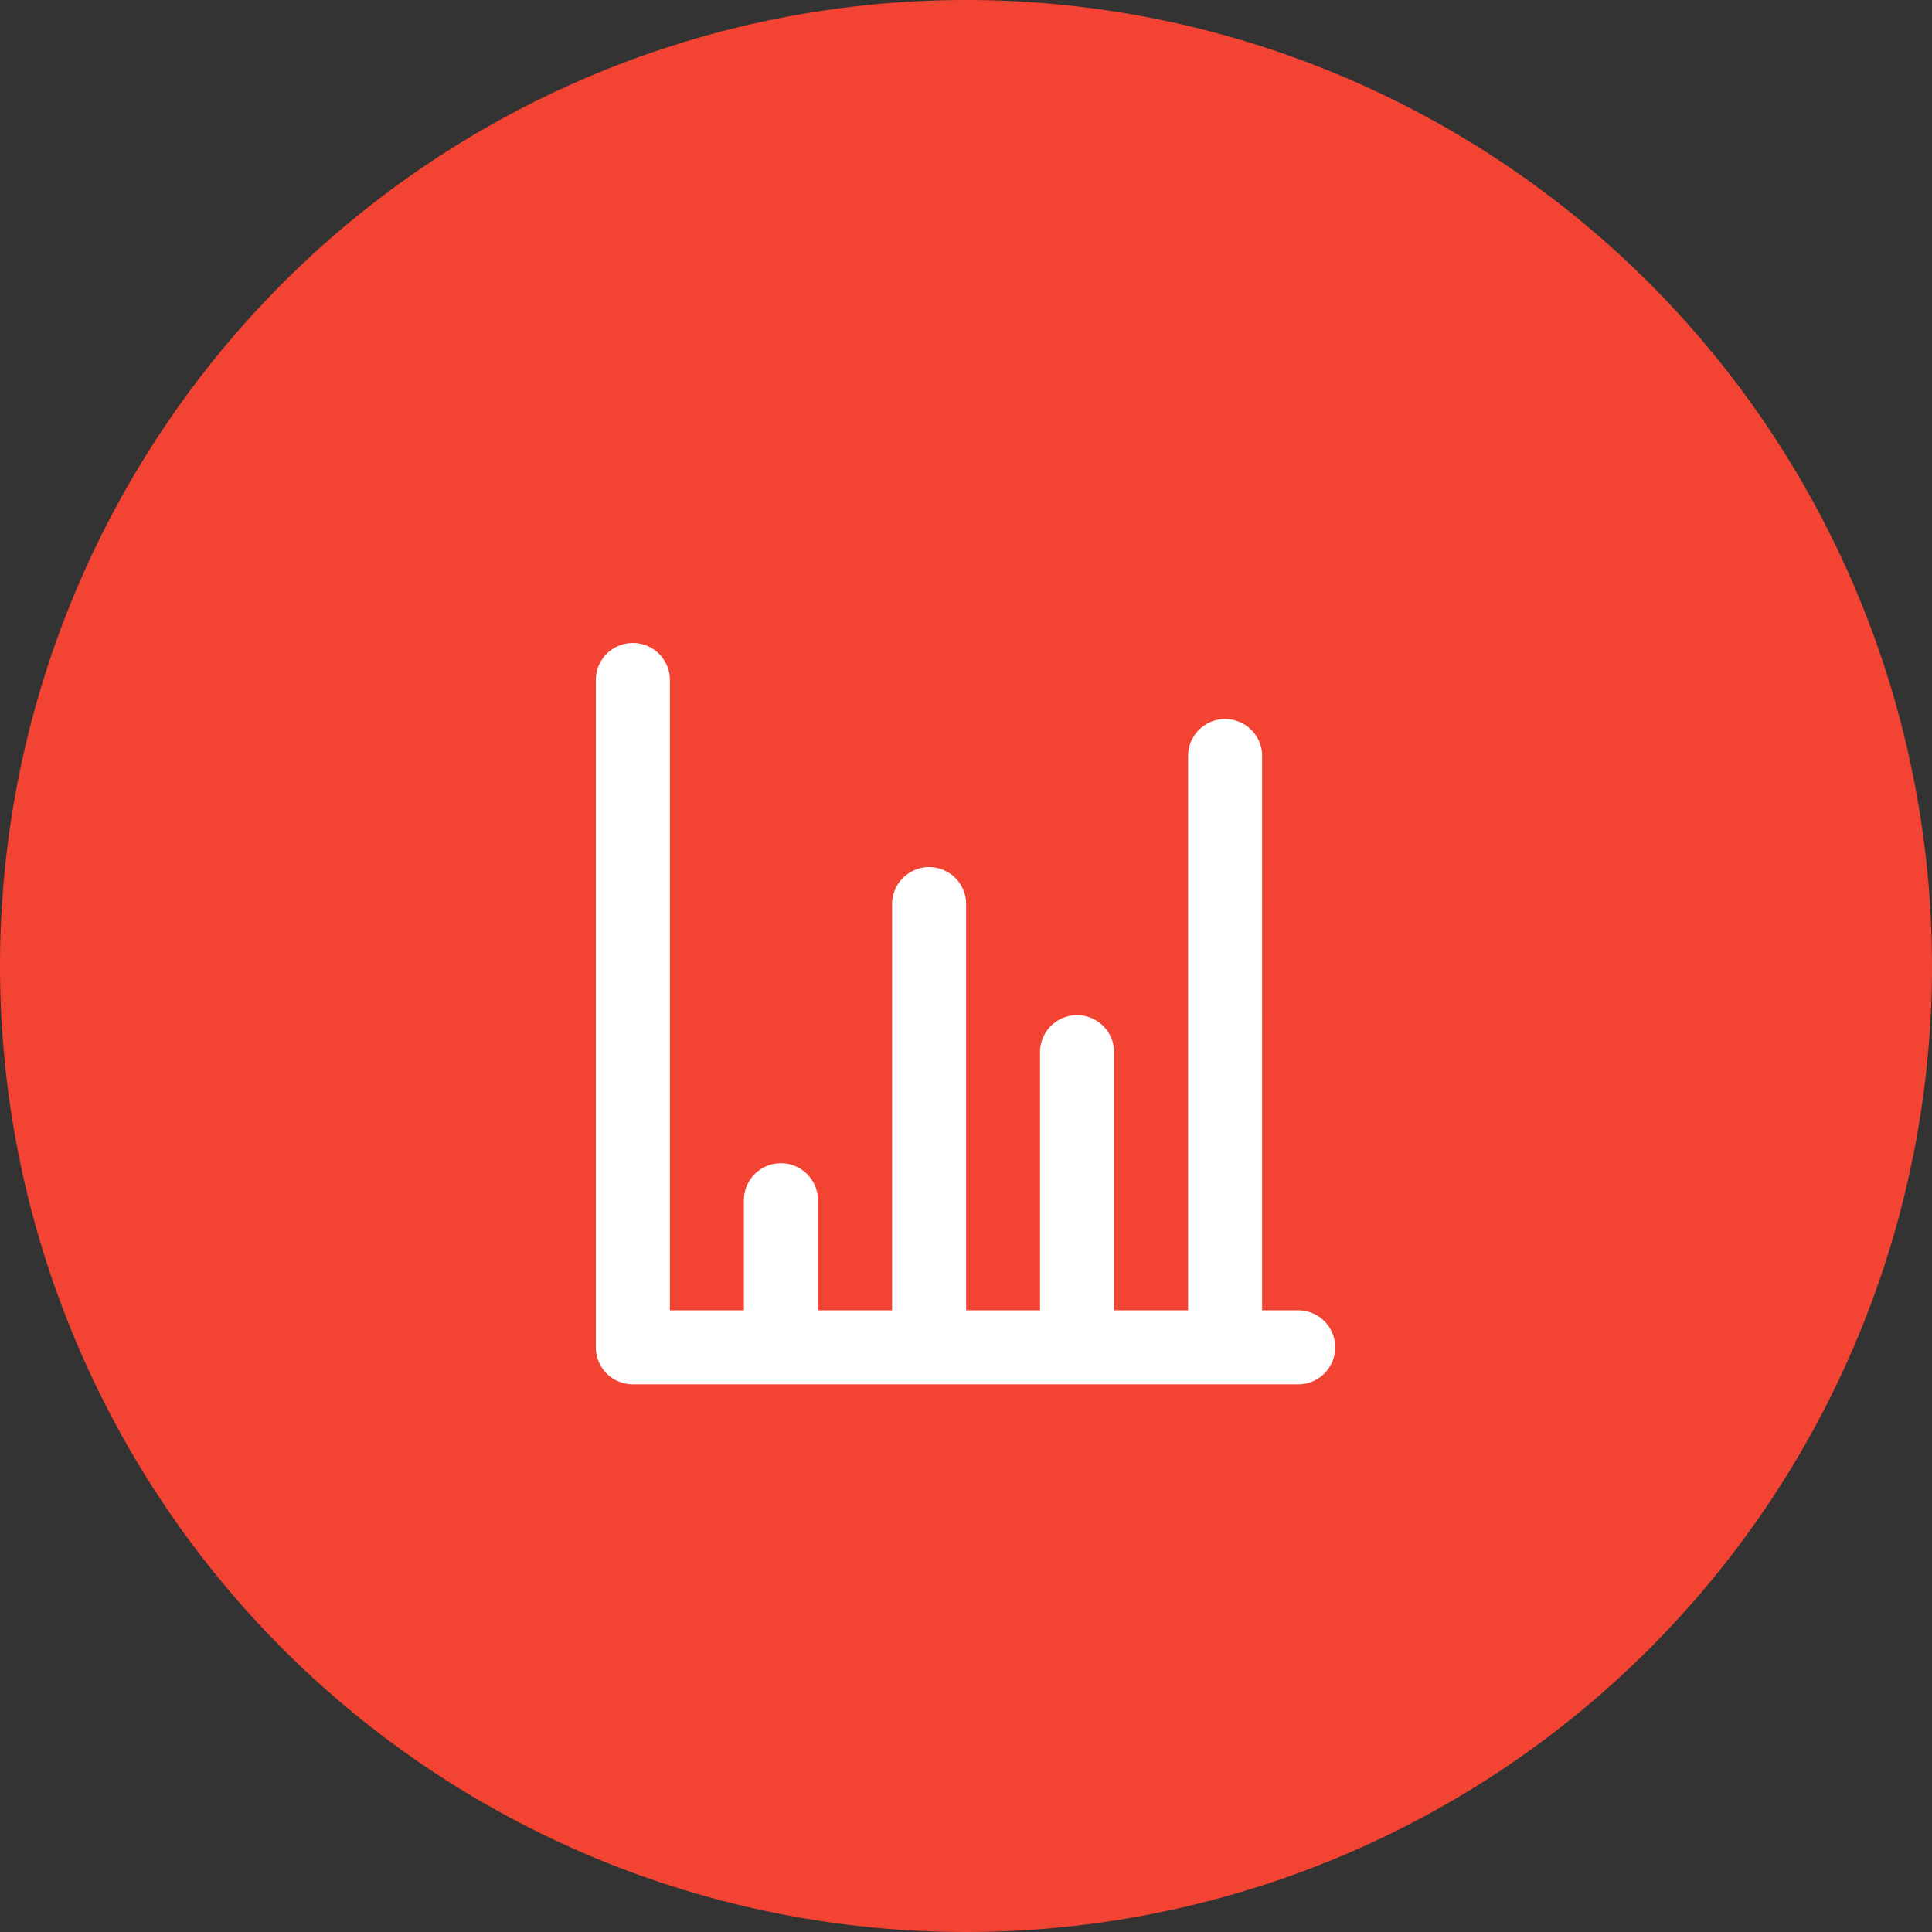
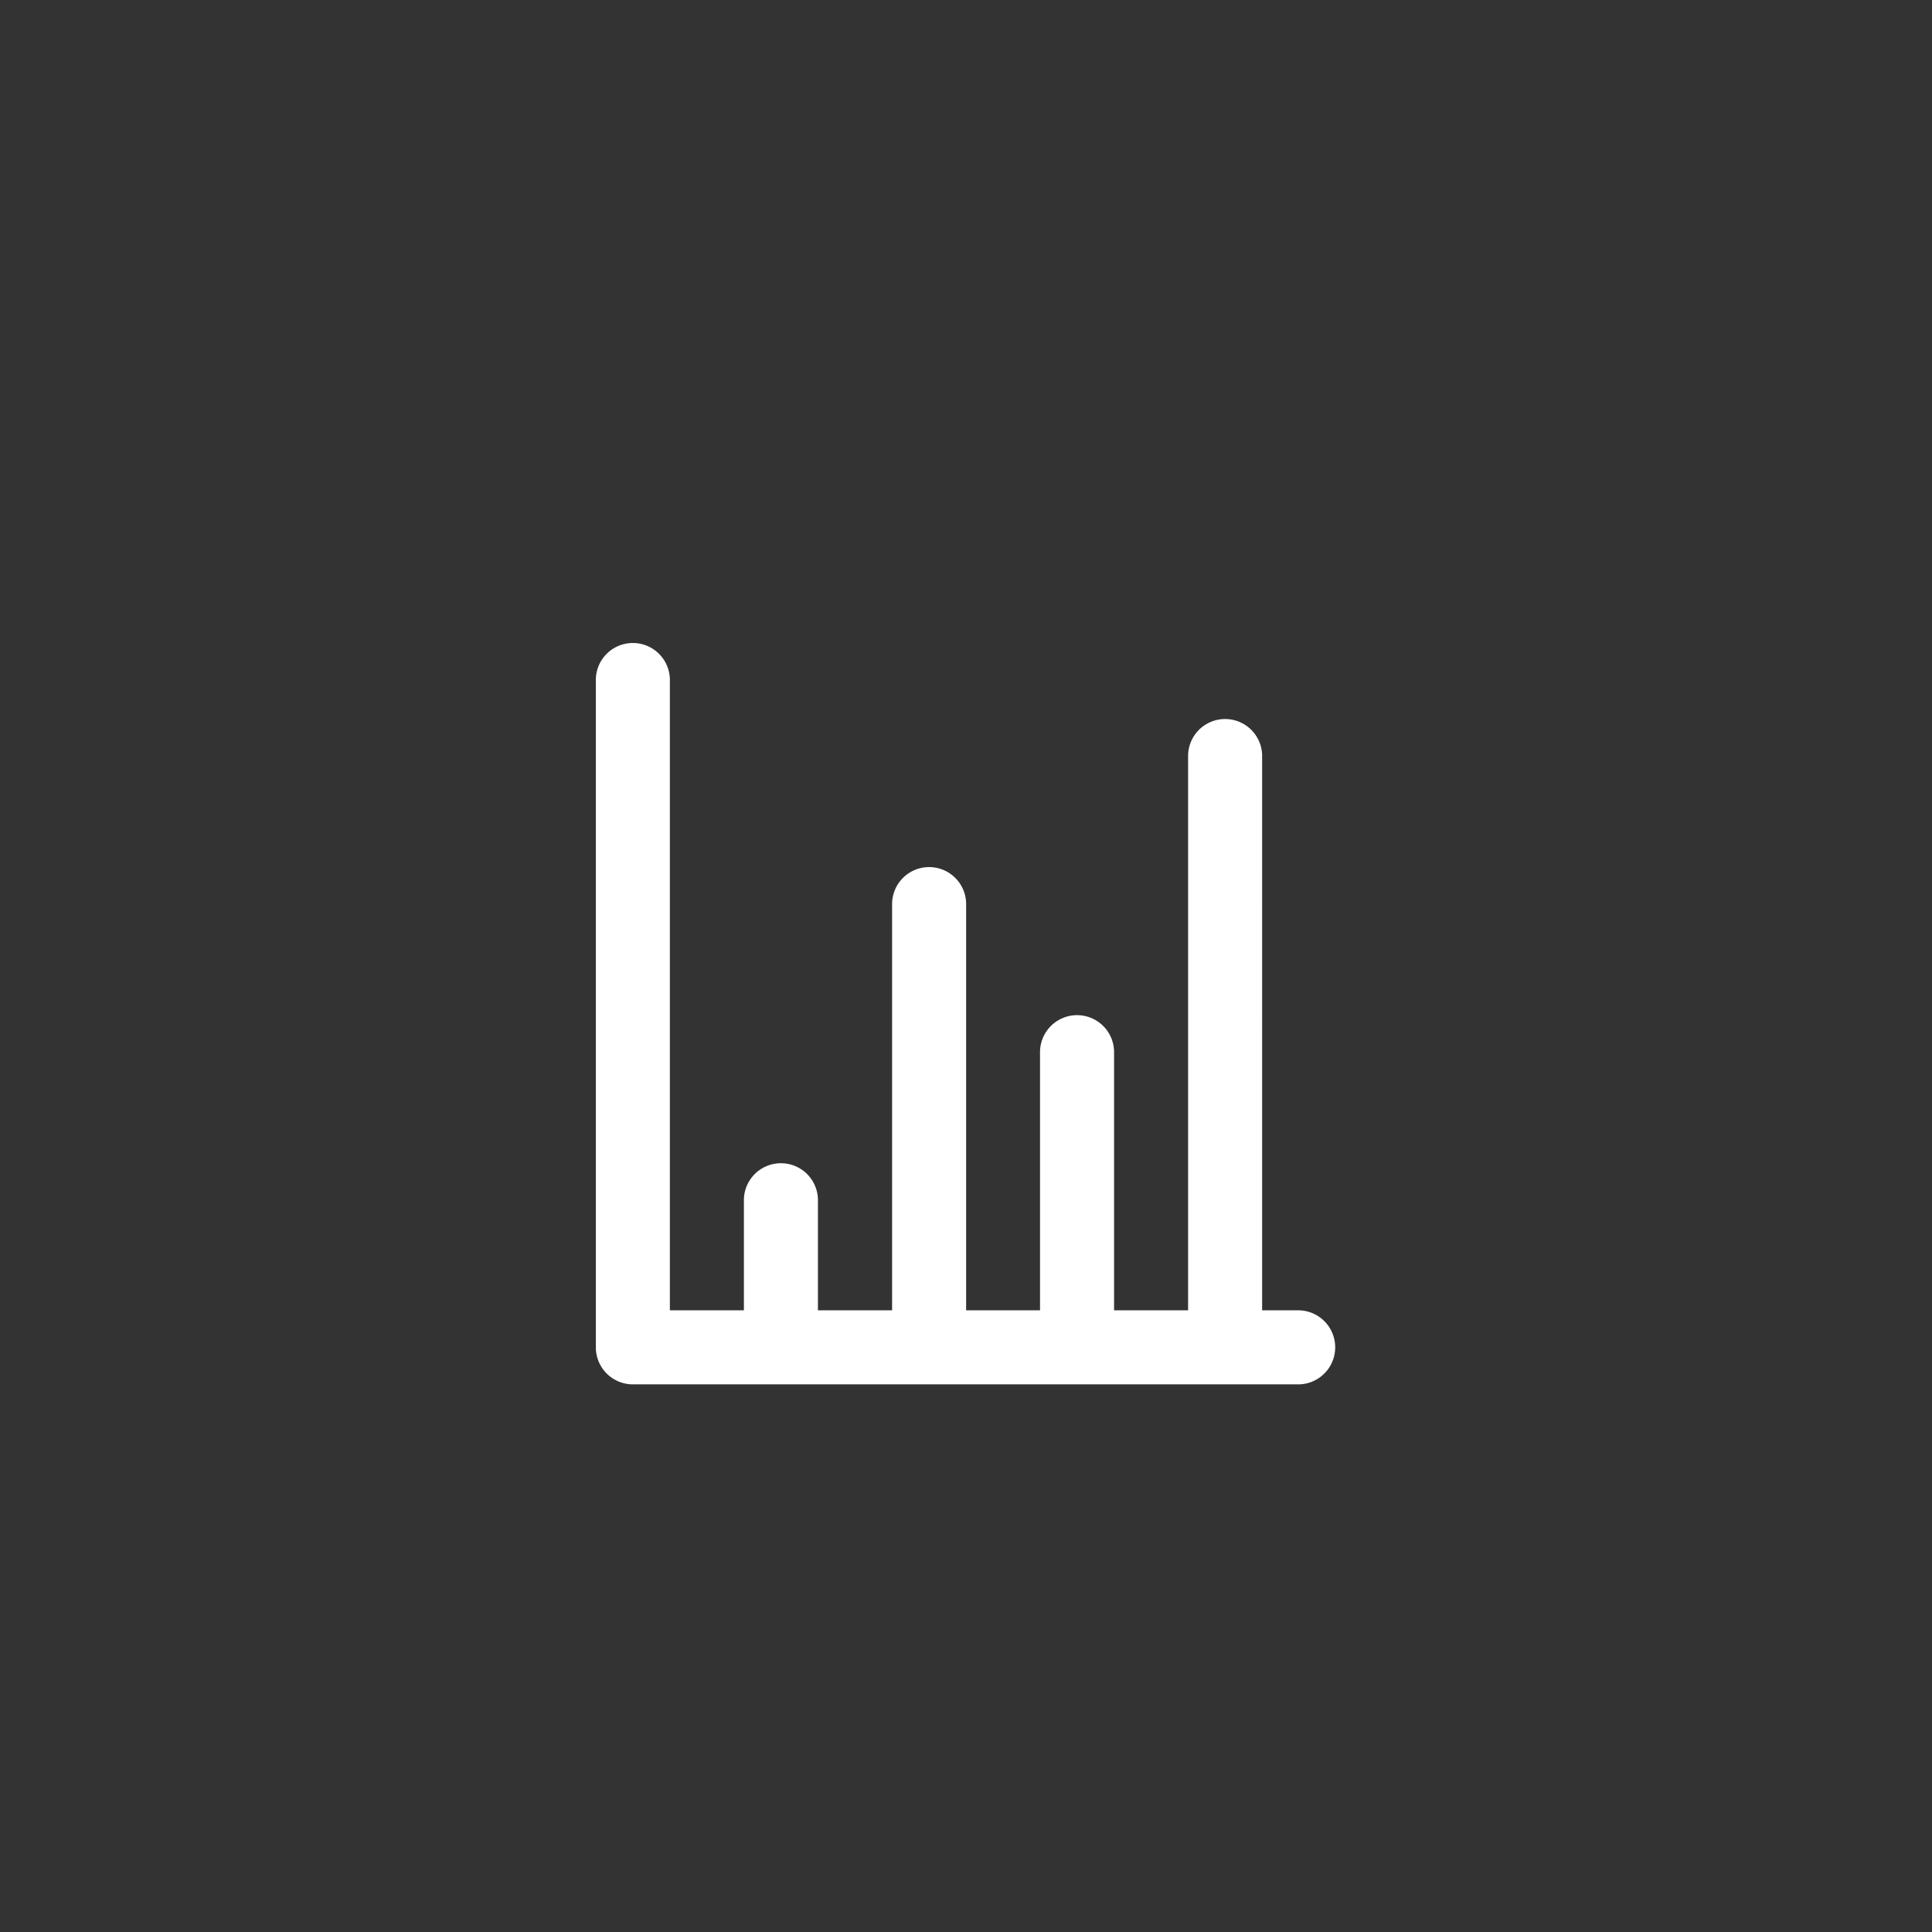
<svg xmlns="http://www.w3.org/2000/svg" width="72" height="72" viewBox="0 0 72 72">
  <rect x="0" y="0" width="72" height="72" fill="#333333" stroke="none" />
  <g id="Groupe_4229" data-name="Groupe 4229" transform="translate(-495 -987)">
-     <path id="Tracé_2816" data-name="Tracé 2816" d="M36,0A36,36,0,1,1,0,36,36,36,0,0,1,36,0Z" transform="translate(495 987)" fill="#f34433" />
    <path id="bar_graph" data-name="bar graph" d="M28.211,26.831h-1.38V6.139a1.38,1.38,0,0,0-2.759,0V26.831H21.313V17.175a1.38,1.38,0,0,0-2.759,0v9.657H15.8V11.657a1.38,1.38,0,0,0-2.759,0V26.831H10.277V22.693a1.38,1.38,0,0,0-2.759,0v4.139H4.759V3.38A1.38,1.38,0,1,0,2,3.38V28.211a1.38,1.38,0,0,0,1.38,1.38H28.211a1.38,1.38,0,0,0,0-2.759Z" transform="translate(515.205 1009)" fill="#fff" />
  </g>
</svg>